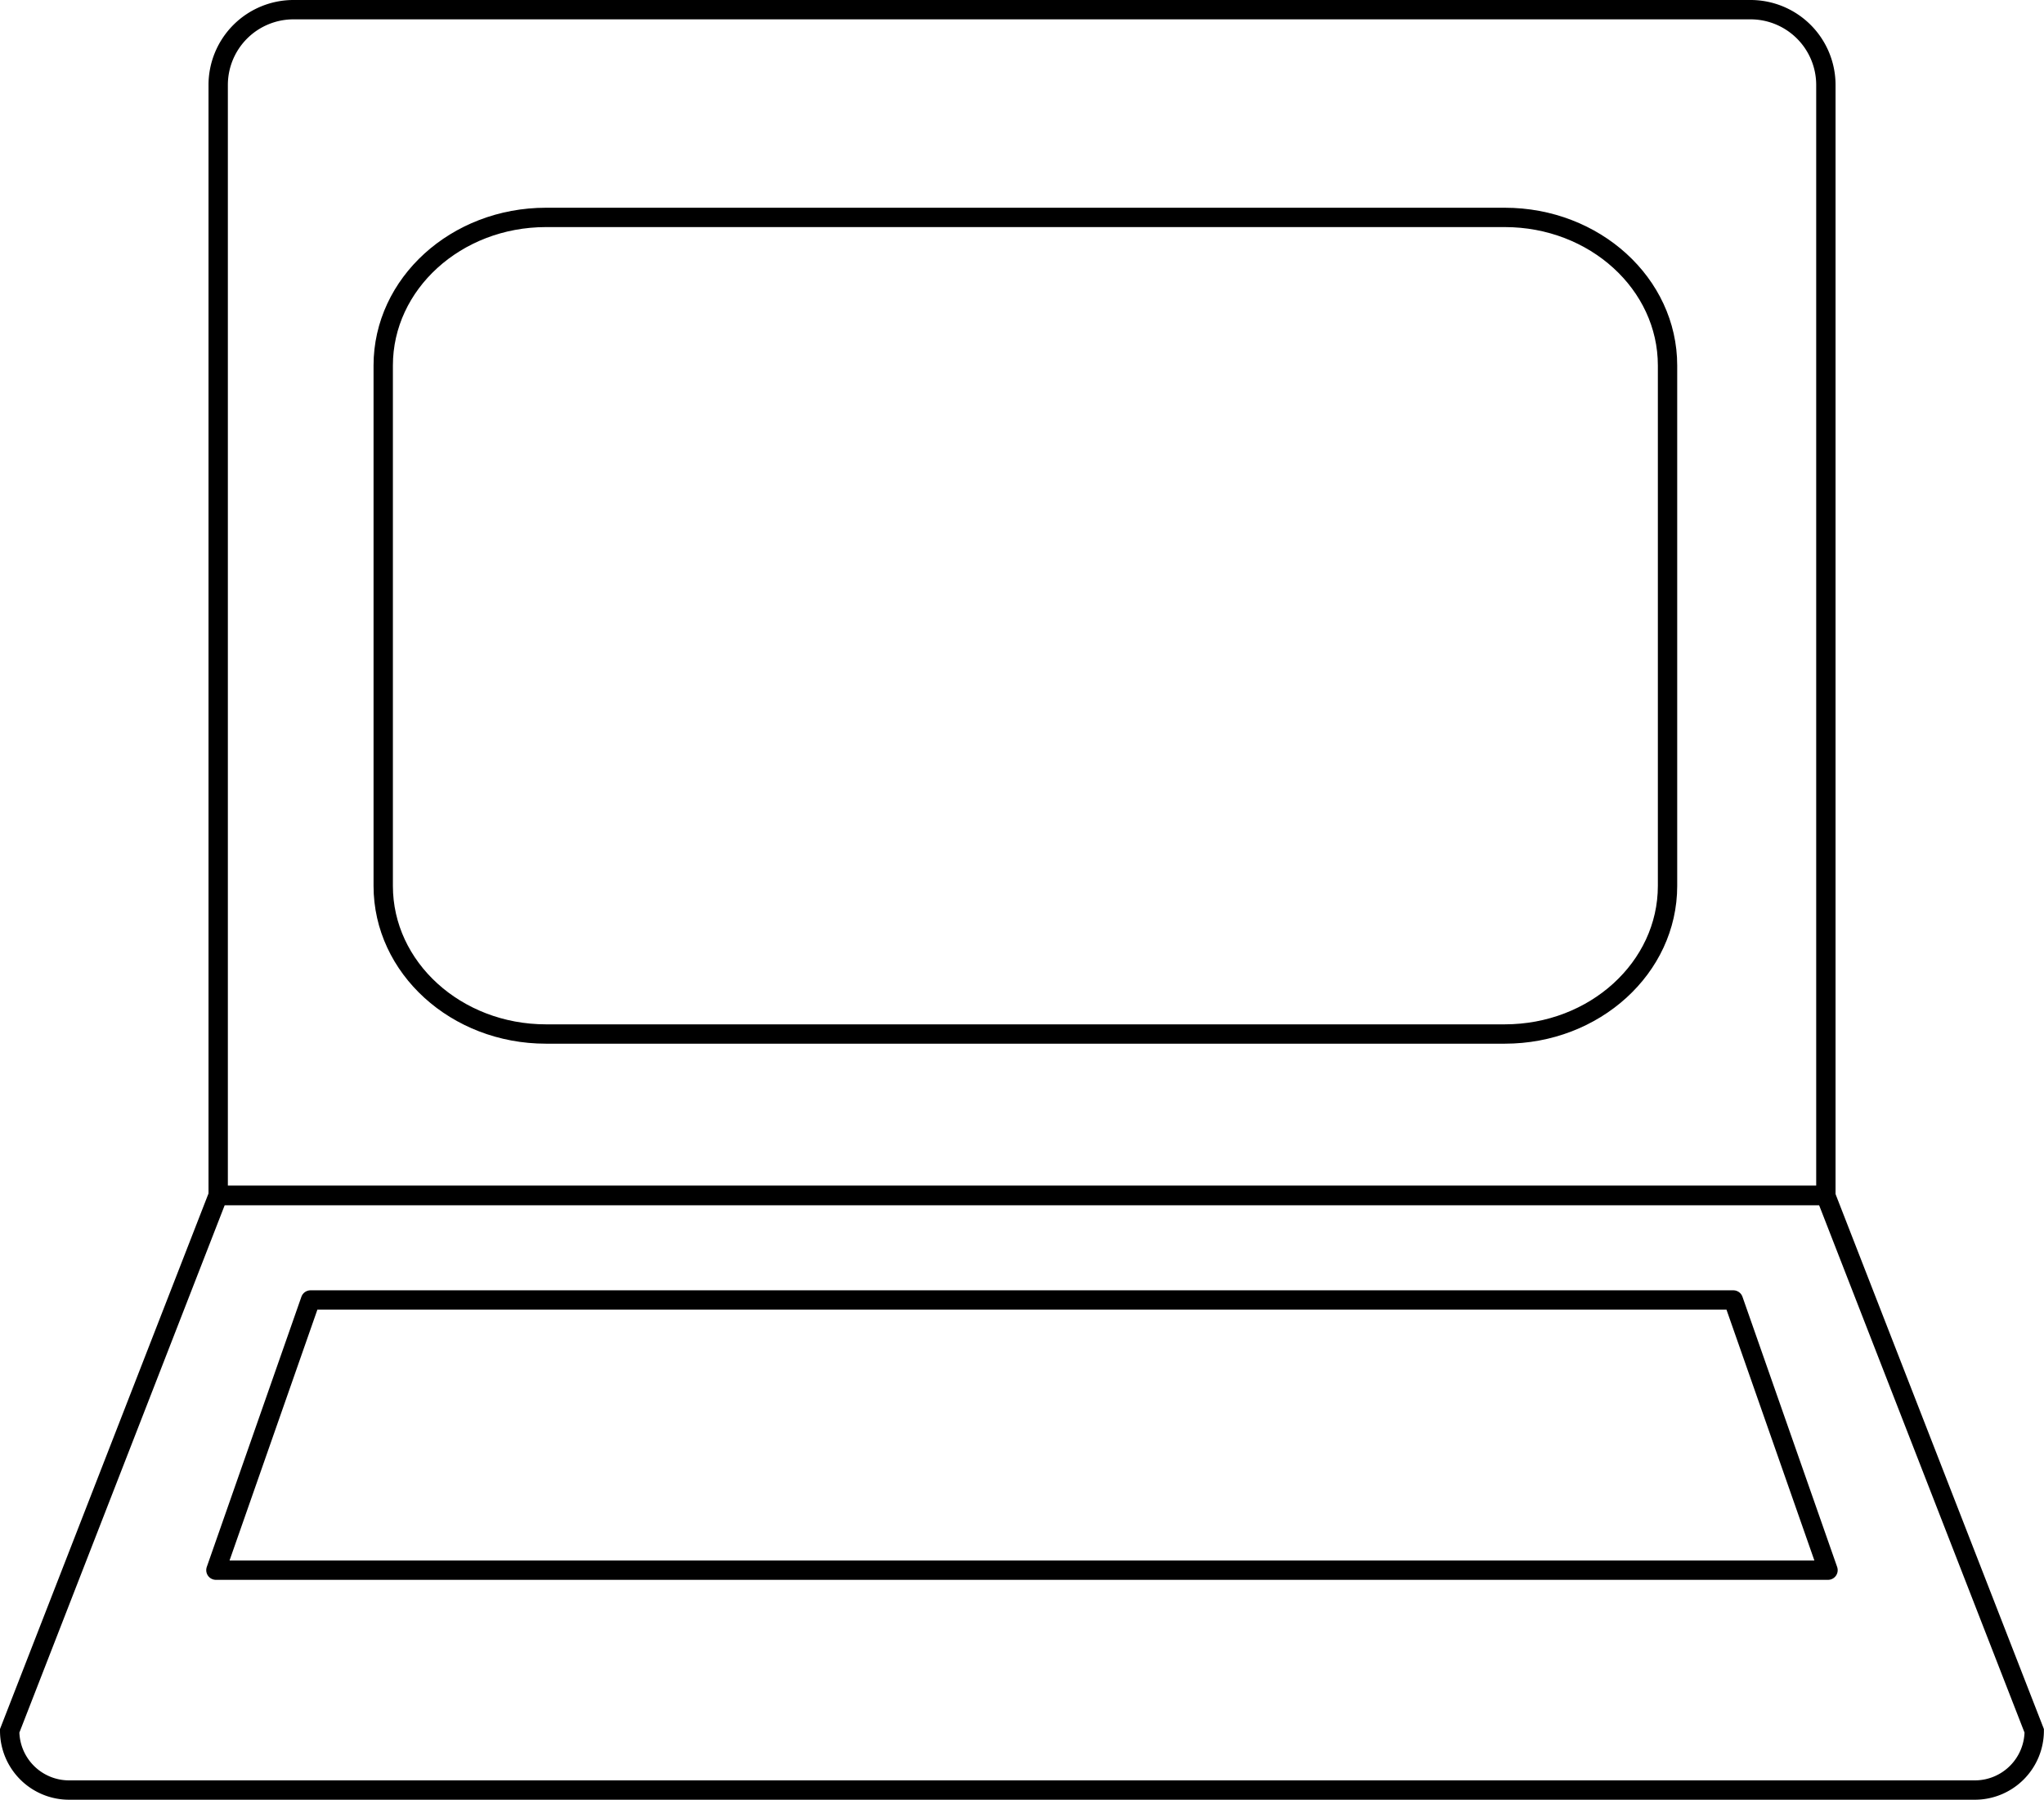
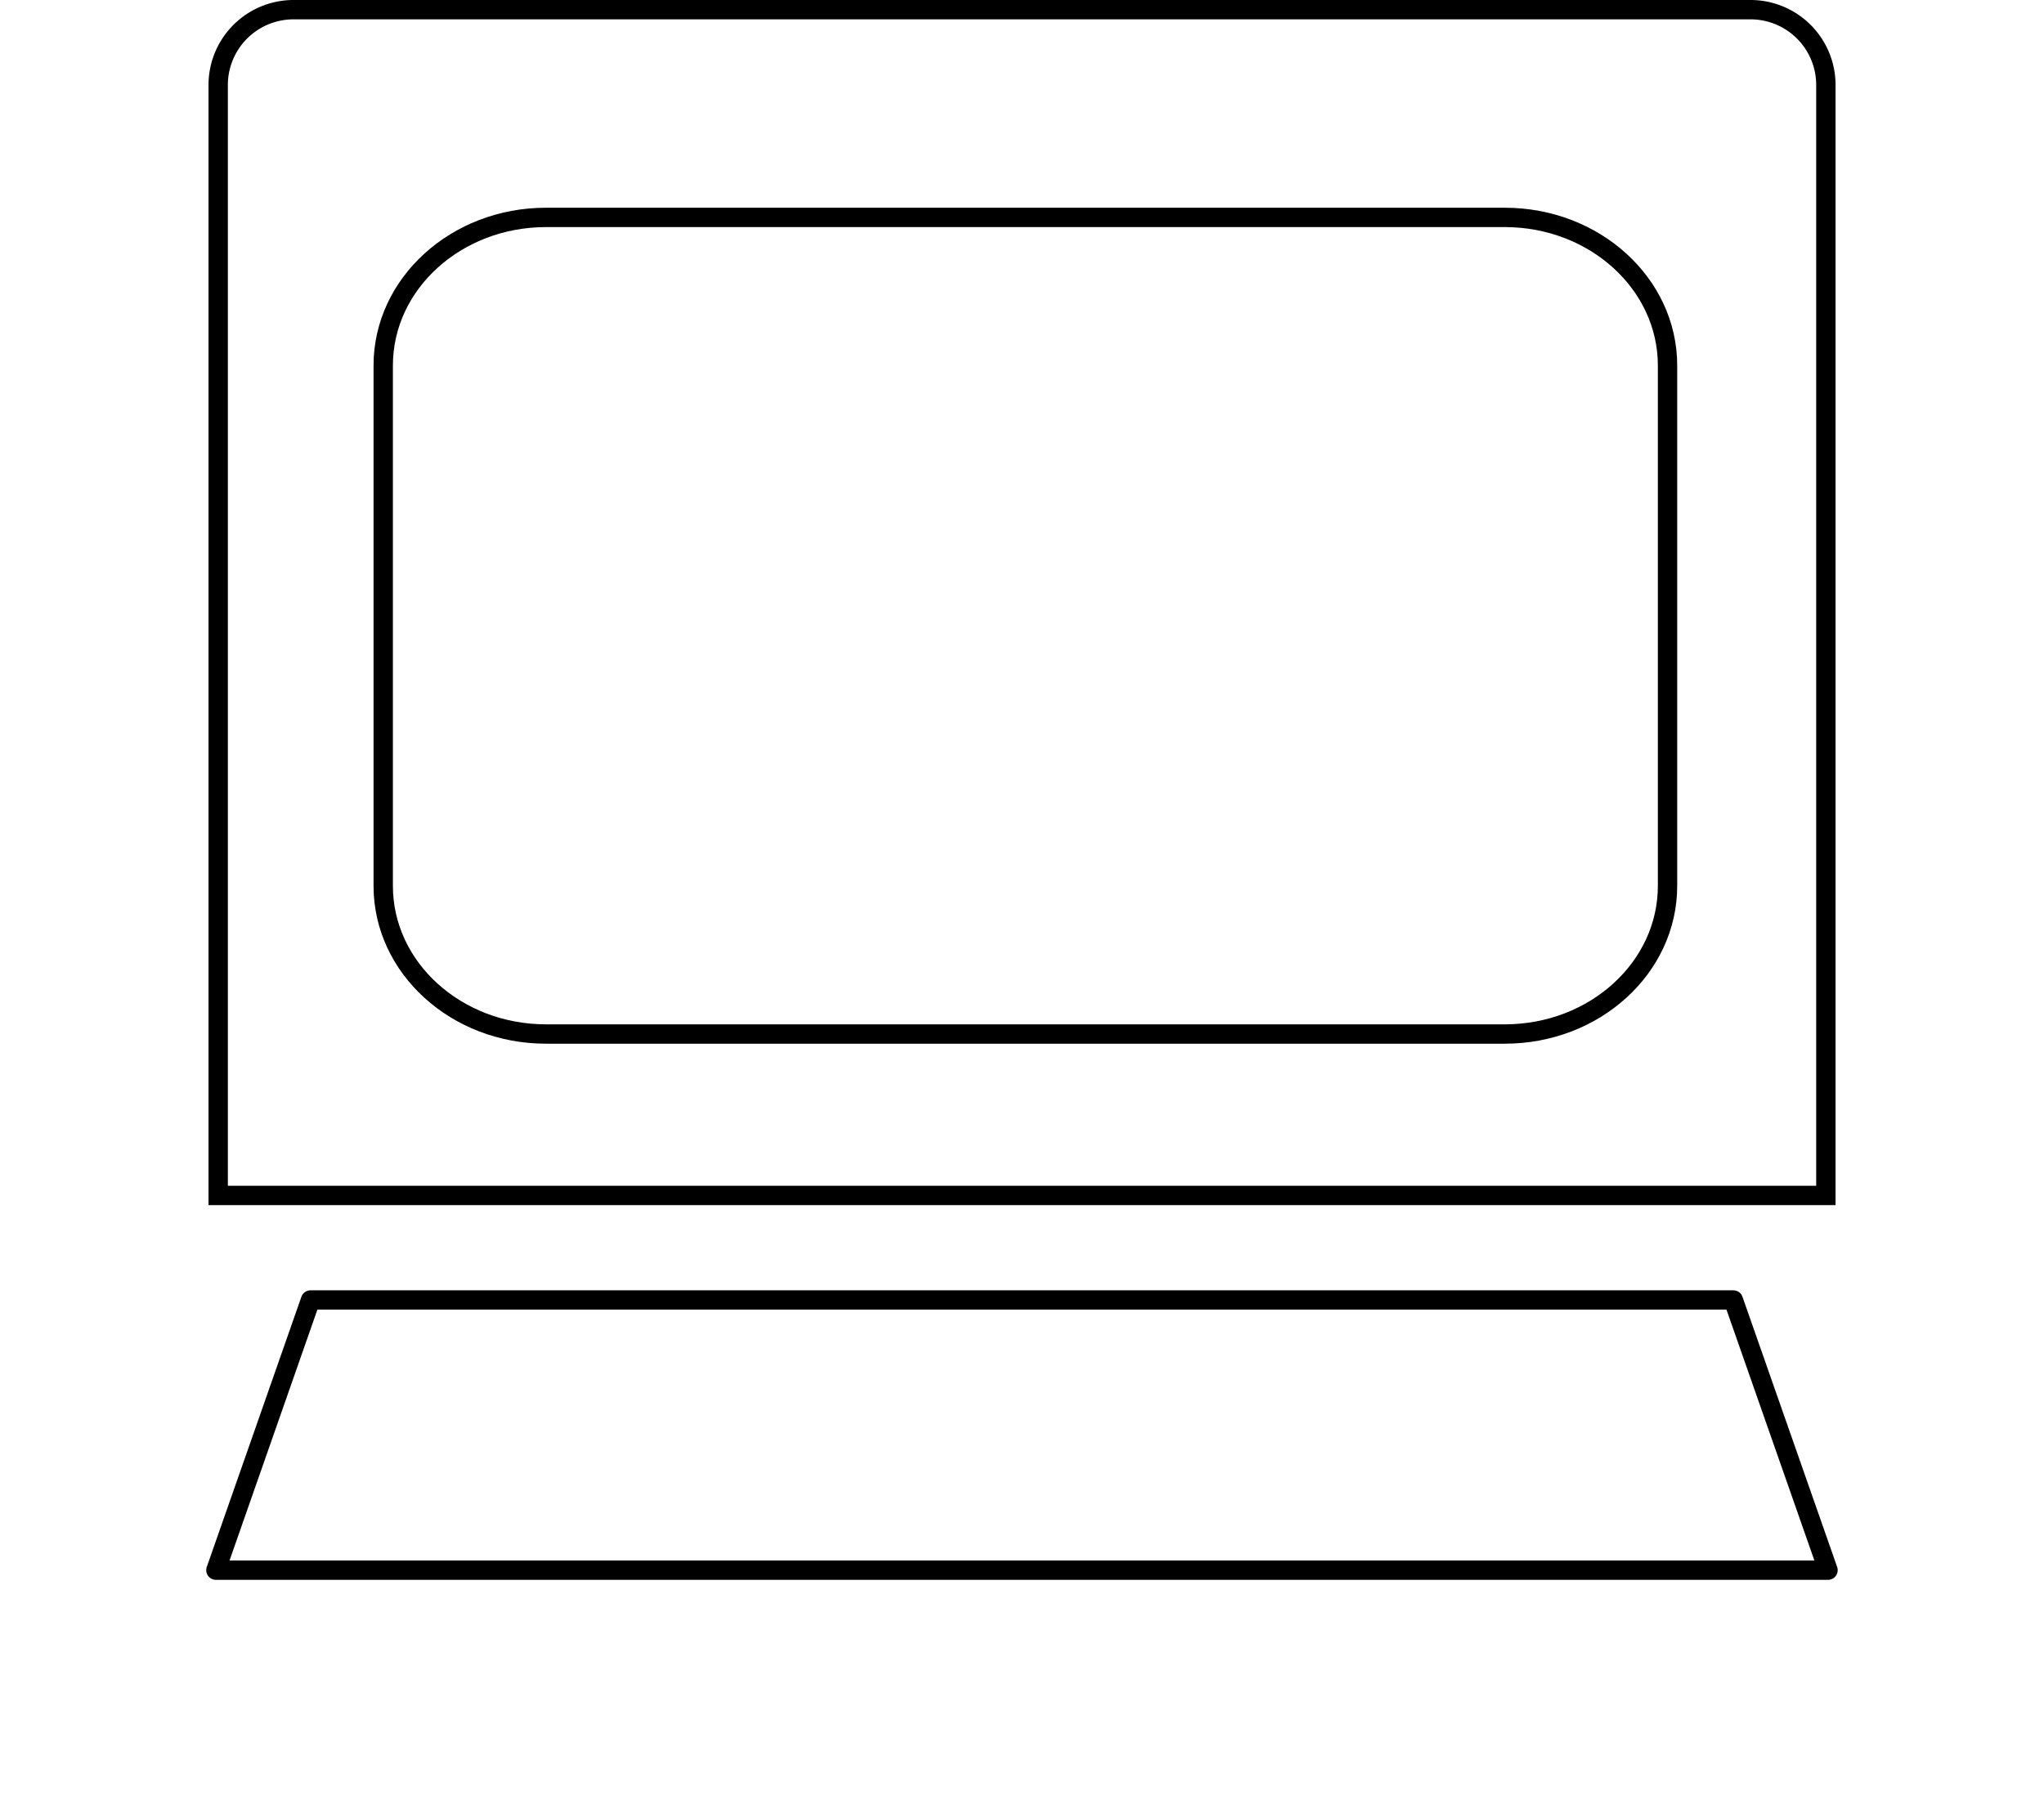
<svg xmlns="http://www.w3.org/2000/svg" height="93.029" viewBox="0 0 105.635 93.029" width="105.635">
  <g fill="none" stroke="#000">
    <path d="m3.893 0h75.3a3.893 3.893 0 0 1 3.893 3.893v57.4a0 0 0 0 1 0 0h-83.086a0 0 0 0 1 0 0v-57.4a3.893 3.893 0 0 1 3.893-3.893z" stroke-miterlimit="10" transform="translate(11.276 .5)" />
-     <path d="m105.7 120.164h83.081l10.777 27.675a3.07 3.07 0 0 1 -3.061 3.06h-98.509a3.069 3.069 0 0 1 -3.06-3.06z" stroke-miterlimit="10" transform="translate(-94.428 -58.37)" />
    <g stroke-linejoin="round">
      <path d="m189.015 139.591h-83.315l4.89-13.966h73.532z" transform="translate(-94.542 -58.428)" />
      <path d="m114.439 103.622v-26.9c0-4.228 3.768-7.655 8.414-7.655h49.547c4.646 0 8.413 3.427 8.413 7.655v26.9c0 4.229-3.767 7.656-8.413 7.656h-49.547c-4.646.001-8.414-3.427-8.414-7.656z" transform="translate(-94.634 -57.829)" />
    </g>
  </g>
</svg>